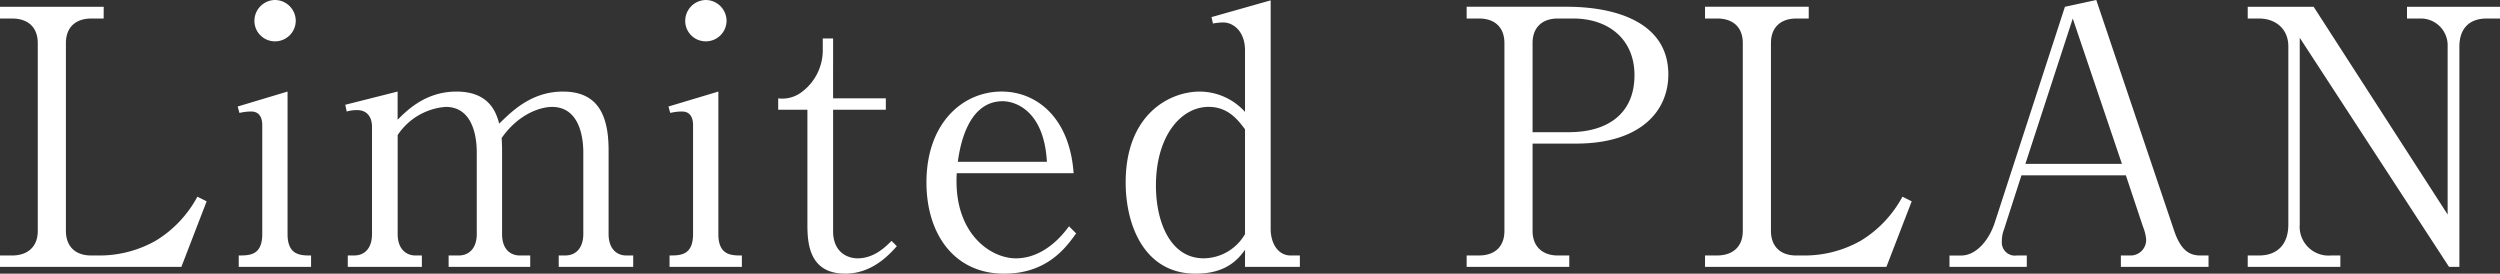
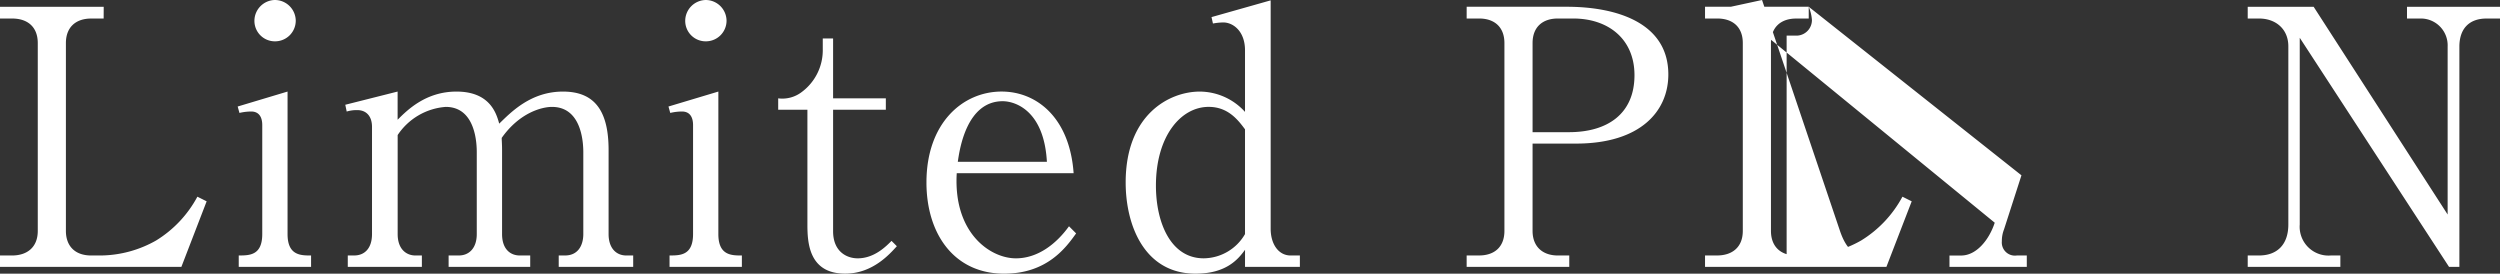
<svg xmlns="http://www.w3.org/2000/svg" width="442.008" height="48.384" viewBox="0 0 442.008 48.384">
  <rect x="0" y="0" width="442.008" height="48.384" fill="#333333" stroke="none" />
  <g id="pagetitle" transform="translate(-865.05 -622.908)">
-     <path id="パス_11216" data-name="パス 11216" d="M20.1-45.99H1.764v2.079H3.906c2.772,0,4.536,1.512,4.536,4.347v33.2c0,2.961-1.953,4.347-4.536,4.347H1.764V0H33.831L38.3-11.592l-1.638-.819a20.365,20.365,0,0,1-7.308,7.749,20.164,20.164,0,0,1-9.765,2.646h-1.7c-2.9,0-4.473-1.7-4.473-4.347v-33.2c0-2.835,1.764-4.347,4.473-4.347h2.2Zm30.3-1.2a3.7,3.7,0,0,0-3.654,3.654A3.617,3.617,0,0,0,50.4-39.879a3.657,3.657,0,0,0,3.654-3.654A3.7,3.7,0,0,0,50.4-47.187ZM43.974,0H56.763V-2.016c-1.827,0-4.158,0-4.158-3.78V-31l-8.82,2.646.315,1.134a9.115,9.115,0,0,1,2.079-.252c1.386,0,1.953,1.008,1.953,2.394V-5.8c0,3.78-2.268,3.78-4.158,3.78ZM62.811-28.665l.252,1.2a5.97,5.97,0,0,1,1.89-.252c1.512,0,2.583,1.008,2.583,2.961V-5.8c0,2.457-1.26,3.78-3.15,3.78H63.252V0h13.1V-2.016H75.222c-1.638,0-3.15-1.134-3.15-3.78V-23.31a11.2,11.2,0,0,1,8.505-4.977c5.355,0,5.481,6.678,5.481,8V-5.8c0,2.583-1.449,3.78-3.15,3.78H81.081V0H95.508V-2.016H93.681c-1.7,0-3.15-1.134-3.15-3.78V-20.664c0-1.134-.063-1.638-.063-2.142,3.15-4.473,7.119-5.481,8.883-5.481,5.229,0,5.544,6.237,5.544,8V-5.8c0,2.079-1.008,3.78-3.213,3.78h-1.134V0h13.167V-2.016h-1.2c-1.89,0-3.15-1.386-3.15-3.78V-20.664c0-6.993-2.52-10.332-8.064-10.332-5.67,0-9.135,3.591-11.277,5.67-.5-1.827-1.638-5.67-7.56-5.67-5.418,0-8.694,3.276-10.4,4.977V-31Zm63.756-18.522a3.7,3.7,0,0,0-3.654,3.654,3.617,3.617,0,0,0,3.654,3.654,3.657,3.657,0,0,0,3.654-3.654A3.7,3.7,0,0,0,126.567-47.187ZM120.141,0H132.93V-2.016c-1.827,0-4.158,0-4.158-3.78V-31l-8.82,2.646.315,1.134a9.115,9.115,0,0,1,2.079-.252c1.386,0,1.953,1.008,1.953,2.394V-5.8c0,3.78-2.268,3.78-4.158,3.78Zm38.241-27.783V-29.8h-9.324V-40.383h-1.827v1.827a9.209,9.209,0,0,1-3.78,7.686,5.636,5.636,0,0,1-4.1,1.071v2.016h5.166V-7.5c0,3.213.252,8.694,6.678,8.694,4.851,0,7.875-3.465,9.135-4.851L159.39-4.6c-.945.945-3.024,3.087-5.985,3.087-1.953,0-4.347-1.2-4.347-4.788V-27.783Zm32.382,20.6c-2.268,3.15-5.544,5.67-9.387,5.67-4.536,0-11.088-4.473-10.458-15.057h20.664C190.89-26.4,185.031-31,178.857-31c-6.867,0-13.293,5.544-13.293,16.065C165.564-5.8,170.478,1.2,179.3,1.2c7.623,0,10.962-4.662,12.726-7.119Zm-19.656-11.4c.315-2.268,1.575-10.71,7.938-10.71,2.205,0,7.308,1.638,7.812,10.71ZM221.886,0h9.7V-2.016H229.95c-2.142,0-3.528-2.016-3.528-4.725V-47.124l-10.458,2.961.252,1.134a10.57,10.57,0,0,1,1.827-.189c1.764,0,3.843,1.575,3.843,4.914v10.9a10.842,10.842,0,0,0-8-3.591c-5.355,0-13.1,4.032-13.1,16.065,0,7.623,3.339,16.128,12.348,16.128,5.481,0,7.56-2.583,8.757-4.221Zm0-5.8a8.531,8.531,0,0,1-7.308,4.284c-5.859,0-8.442-6.363-8.442-12.852,0-8.757,4.41-13.923,9.324-13.923,3.4,0,5.166,2.268,6.426,3.969Zm39.186-38.115h2.205c2.709,0,4.473,1.512,4.473,4.347v33.2c0,2.9-1.827,4.347-4.473,4.347h-2.205V0h18.144V-2.016H277.2c-2.709,0-4.473-1.575-4.473-4.347V-21.8h7.686c11.4,0,16.317-5.733,16.317-12.222,0-9.2-9.261-11.97-17.955-11.97h-17.7Zm11.655,4.347c0-2.835,1.764-4.347,4.473-4.347h2.709c6.237,0,10.836,3.654,10.836,10.017,0,6.8-4.725,10.08-11.592,10.08h-6.426Zm48.825-6.426H303.219v2.079h2.142c2.772,0,4.536,1.512,4.536,4.347v33.2c0,2.961-1.953,4.347-4.536,4.347h-2.142V0h32.067l4.473-11.592-1.638-.819a20.365,20.365,0,0,1-7.308,7.749,20.164,20.164,0,0,1-9.765,2.646h-1.7c-2.9,0-4.473-1.7-4.473-4.347v-33.2c0-2.835,1.764-4.347,4.473-4.347h2.205Zm56.07,29.8,3.024,9.072a7.526,7.526,0,0,1,.567,2.331,2.751,2.751,0,0,1-2.583,2.772h-1.89V0h15.5V-2.016h-1.386c-1.764,0-3.4-.63-4.662-4.284l-13.8-40.887-5.544,1.2L354.438-7.812c-1.008,3.087-3.276,5.8-5.922,5.8h-2.079V0h13.671V-2.016h-1.764a2.321,2.321,0,0,1-2.646-2.52,5.558,5.558,0,0,1,.378-2.079l3.087-9.576Zm-.693-2.016H359.856l8.379-25.7ZM436.59,0V-38.934c0-3.276,1.827-4.977,4.788-4.977h2.394V-45.99H427.329v2.079H429.6a4.747,4.747,0,0,1,4.914,4.977V-9.261L410.823-45.99H399.168v2.079h2.016c2.9,0,5.166,1.827,5.166,4.914V-7.5c0,3.654-2.079,5.481-5.166,5.481h-2.016V0h16.38V-2.016h-1.7A5.1,5.1,0,0,1,408.366-7.5V-40.509L434.763,0Z" transform="translate(863.286 670.095)" fill="#fff" />
+     <path id="パス_11216" data-name="パス 11216" d="M20.1-45.99H1.764v2.079H3.906c2.772,0,4.536,1.512,4.536,4.347v33.2c0,2.961-1.953,4.347-4.536,4.347H1.764V0H33.831L38.3-11.592l-1.638-.819a20.365,20.365,0,0,1-7.308,7.749,20.164,20.164,0,0,1-9.765,2.646h-1.7c-2.9,0-4.473-1.7-4.473-4.347v-33.2c0-2.835,1.764-4.347,4.473-4.347h2.2Zm30.3-1.2a3.7,3.7,0,0,0-3.654,3.654A3.617,3.617,0,0,0,50.4-39.879a3.657,3.657,0,0,0,3.654-3.654A3.7,3.7,0,0,0,50.4-47.187ZM43.974,0H56.763V-2.016c-1.827,0-4.158,0-4.158-3.78V-31l-8.82,2.646.315,1.134a9.115,9.115,0,0,1,2.079-.252c1.386,0,1.953,1.008,1.953,2.394V-5.8c0,3.78-2.268,3.78-4.158,3.78ZM62.811-28.665l.252,1.2a5.97,5.97,0,0,1,1.89-.252c1.512,0,2.583,1.008,2.583,2.961V-5.8c0,2.457-1.26,3.78-3.15,3.78H63.252V0h13.1V-2.016H75.222c-1.638,0-3.15-1.134-3.15-3.78V-23.31a11.2,11.2,0,0,1,8.505-4.977c5.355,0,5.481,6.678,5.481,8V-5.8c0,2.583-1.449,3.78-3.15,3.78H81.081V0H95.508V-2.016H93.681c-1.7,0-3.15-1.134-3.15-3.78V-20.664c0-1.134-.063-1.638-.063-2.142,3.15-4.473,7.119-5.481,8.883-5.481,5.229,0,5.544,6.237,5.544,8V-5.8c0,2.079-1.008,3.78-3.213,3.78h-1.134V0h13.167V-2.016h-1.2c-1.89,0-3.15-1.386-3.15-3.78V-20.664c0-6.993-2.52-10.332-8.064-10.332-5.67,0-9.135,3.591-11.277,5.67-.5-1.827-1.638-5.67-7.56-5.67-5.418,0-8.694,3.276-10.4,4.977V-31Zm63.756-18.522a3.7,3.7,0,0,0-3.654,3.654,3.617,3.617,0,0,0,3.654,3.654,3.657,3.657,0,0,0,3.654-3.654A3.7,3.7,0,0,0,126.567-47.187ZM120.141,0H132.93V-2.016c-1.827,0-4.158,0-4.158-3.78V-31l-8.82,2.646.315,1.134a9.115,9.115,0,0,1,2.079-.252c1.386,0,1.953,1.008,1.953,2.394V-5.8c0,3.78-2.268,3.78-4.158,3.78Zm38.241-27.783V-29.8h-9.324V-40.383h-1.827v1.827a9.209,9.209,0,0,1-3.78,7.686,5.636,5.636,0,0,1-4.1,1.071v2.016h5.166V-7.5c0,3.213.252,8.694,6.678,8.694,4.851,0,7.875-3.465,9.135-4.851L159.39-4.6c-.945.945-3.024,3.087-5.985,3.087-1.953,0-4.347-1.2-4.347-4.788V-27.783Zm32.382,20.6c-2.268,3.15-5.544,5.67-9.387,5.67-4.536,0-11.088-4.473-10.458-15.057h20.664C190.89-26.4,185.031-31,178.857-31c-6.867,0-13.293,5.544-13.293,16.065C165.564-5.8,170.478,1.2,179.3,1.2c7.623,0,10.962-4.662,12.726-7.119Zm-19.656-11.4c.315-2.268,1.575-10.71,7.938-10.71,2.205,0,7.308,1.638,7.812,10.71ZM221.886,0h9.7V-2.016H229.95c-2.142,0-3.528-2.016-3.528-4.725V-47.124l-10.458,2.961.252,1.134a10.57,10.57,0,0,1,1.827-.189c1.764,0,3.843,1.575,3.843,4.914v10.9a10.842,10.842,0,0,0-8-3.591c-5.355,0-13.1,4.032-13.1,16.065,0,7.623,3.339,16.128,12.348,16.128,5.481,0,7.56-2.583,8.757-4.221Zm0-5.8a8.531,8.531,0,0,1-7.308,4.284c-5.859,0-8.442-6.363-8.442-12.852,0-8.757,4.41-13.923,9.324-13.923,3.4,0,5.166,2.268,6.426,3.969Zm39.186-38.115h2.205c2.709,0,4.473,1.512,4.473,4.347v33.2c0,2.9-1.827,4.347-4.473,4.347h-2.205V0h18.144V-2.016H277.2c-2.709,0-4.473-1.575-4.473-4.347V-21.8h7.686c11.4,0,16.317-5.733,16.317-12.222,0-9.2-9.261-11.97-17.955-11.97h-17.7Zm11.655,4.347c0-2.835,1.764-4.347,4.473-4.347h2.709c6.237,0,10.836,3.654,10.836,10.017,0,6.8-4.725,10.08-11.592,10.08h-6.426Zm48.825-6.426H303.219v2.079h2.142c2.772,0,4.536,1.512,4.536,4.347v33.2c0,2.961-1.953,4.347-4.536,4.347h-2.142V0h32.067l4.473-11.592-1.638-.819a20.365,20.365,0,0,1-7.308,7.749,20.164,20.164,0,0,1-9.765,2.646h-1.7c-2.9,0-4.473-1.7-4.473-4.347v-33.2c0-2.835,1.764-4.347,4.473-4.347h2.205Za7.526,7.526,0,0,1,.567,2.331,2.751,2.751,0,0,1-2.583,2.772h-1.89V0h15.5V-2.016h-1.386c-1.764,0-3.4-.63-4.662-4.284l-13.8-40.887-5.544,1.2L354.438-7.812c-1.008,3.087-3.276,5.8-5.922,5.8h-2.079V0h13.671V-2.016h-1.764a2.321,2.321,0,0,1-2.646-2.52,5.558,5.558,0,0,1,.378-2.079l3.087-9.576Zm-.693-2.016H359.856l8.379-25.7ZM436.59,0V-38.934c0-3.276,1.827-4.977,4.788-4.977h2.394V-45.99H427.329v2.079H429.6a4.747,4.747,0,0,1,4.914,4.977V-9.261L410.823-45.99H399.168v2.079h2.016c2.9,0,5.166,1.827,5.166,4.914V-7.5c0,3.654-2.079,5.481-5.166,5.481h-2.016V0h16.38V-2.016h-1.7A5.1,5.1,0,0,1,408.366-7.5V-40.509L434.763,0Z" transform="translate(863.286 670.095)" fill="#fff" />
  </g>
</svg>